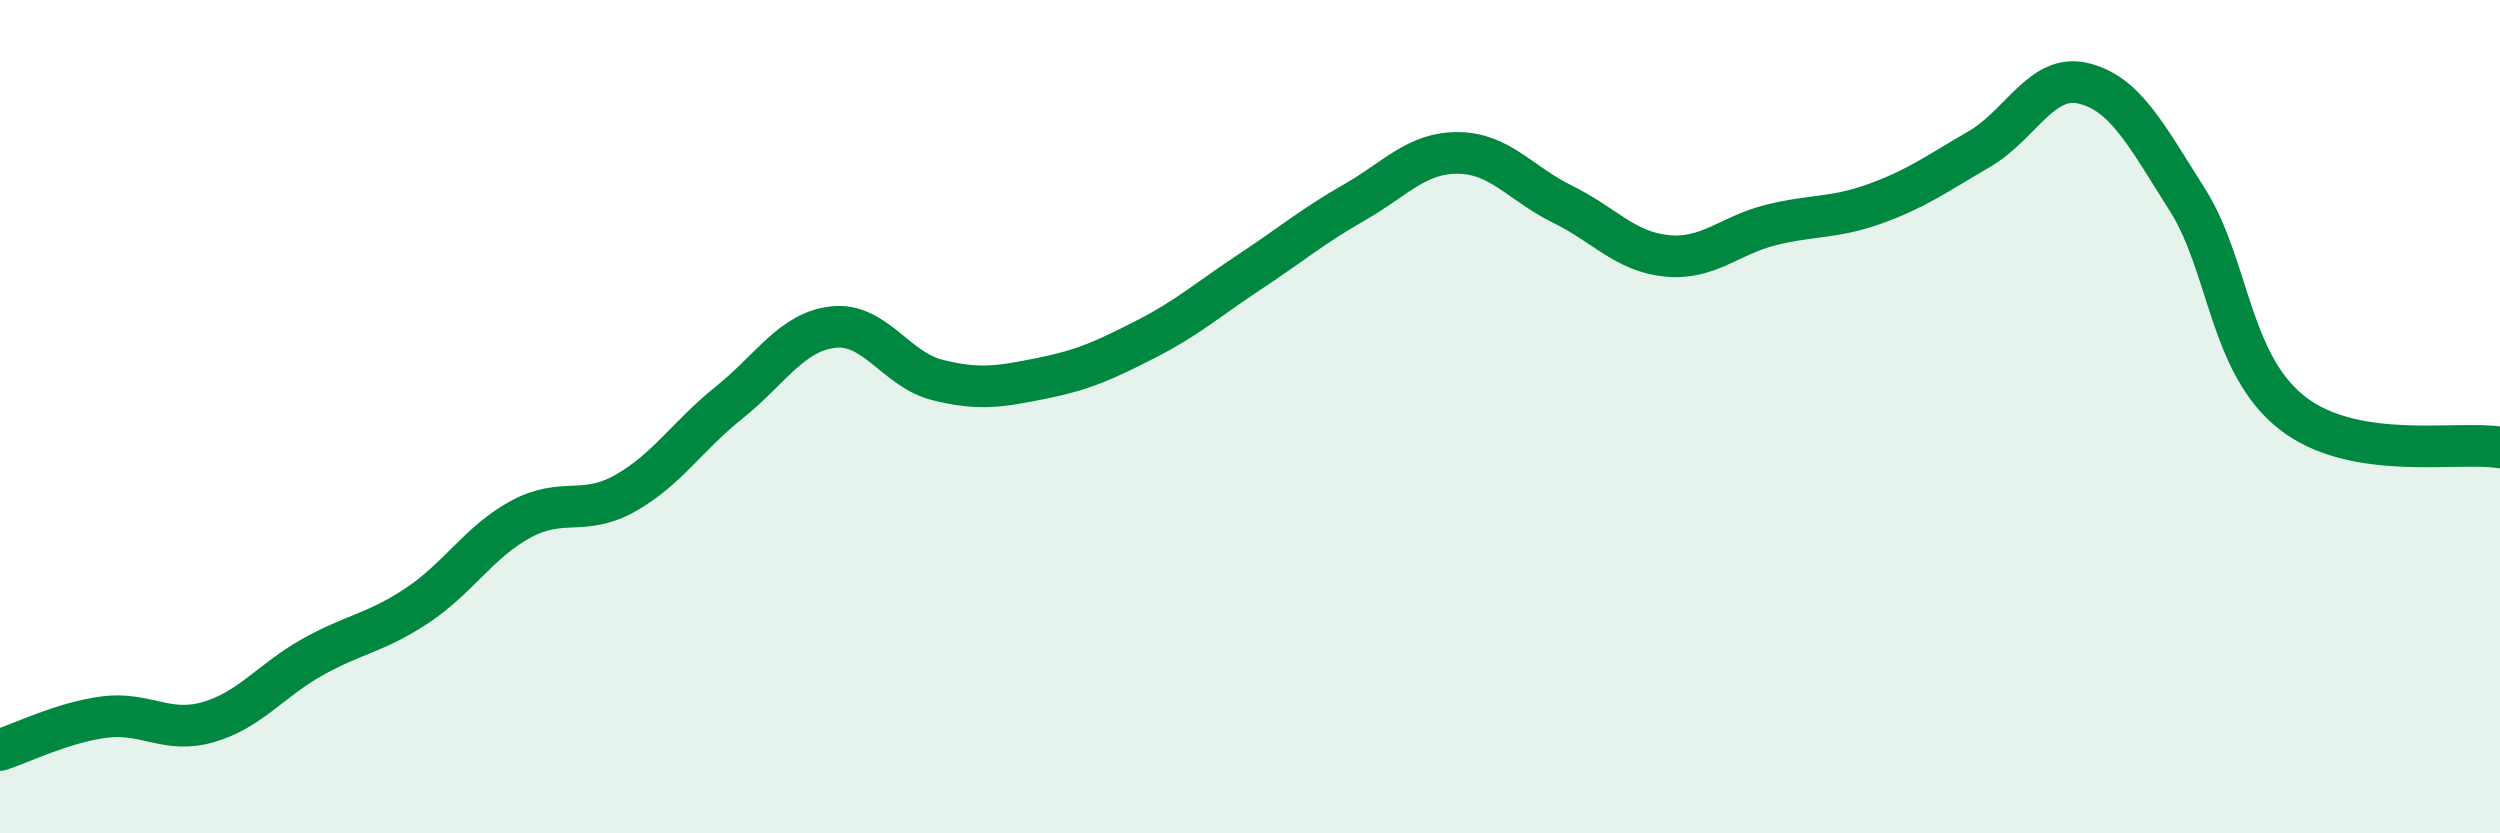
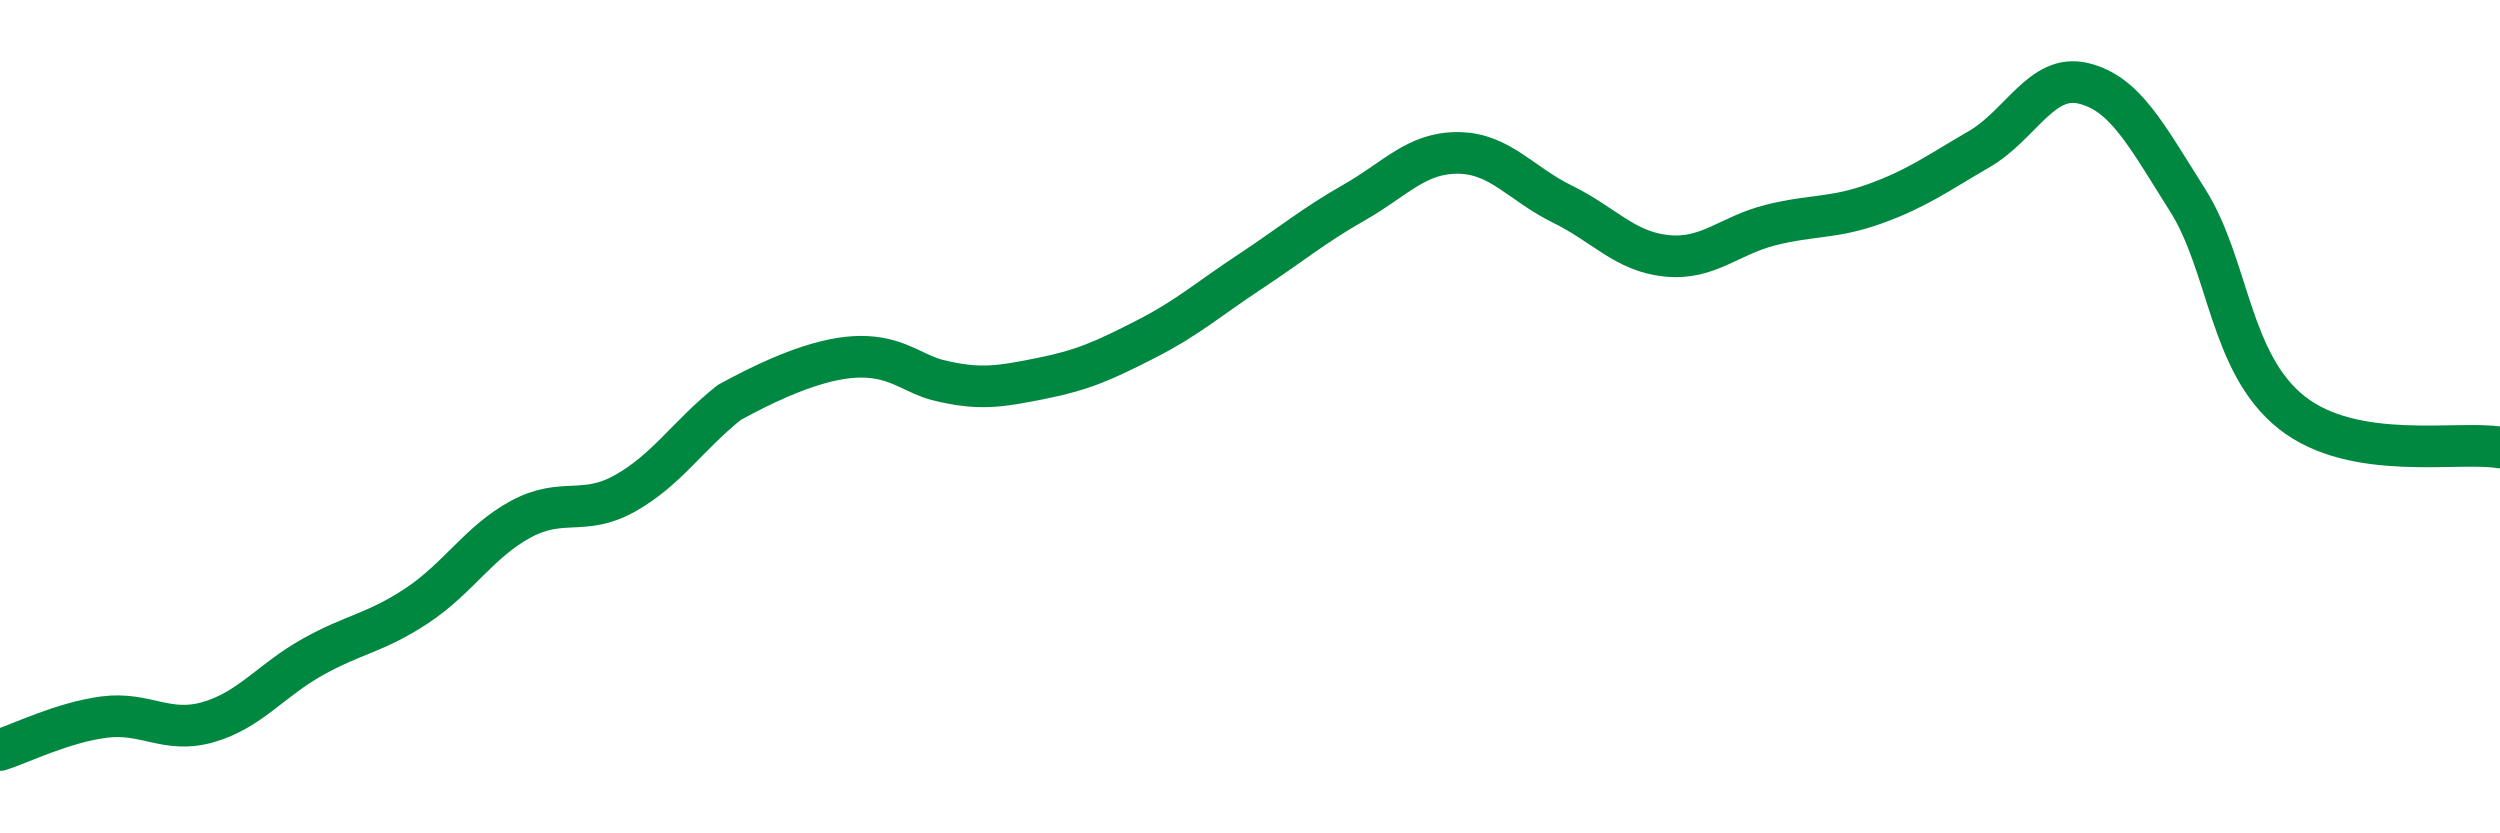
<svg xmlns="http://www.w3.org/2000/svg" width="60" height="20" viewBox="0 0 60 20">
-   <path d="M 0,18 C 0.5,17.84 1.5,17.34 2.5,17.21 C 3.5,17.08 4,17.62 5,17.33 C 6,17.04 6.5,16.33 7.5,15.77 C 8.5,15.21 9,15.2 10,14.54 C 11,13.88 11.5,13 12.5,12.46 C 13.5,11.92 14,12.4 15,11.84 C 16,11.28 16.5,10.46 17.5,9.66 C 18.5,8.86 19,7.96 20,7.85 C 21,7.74 21.5,8.87 22.5,9.12 C 23.5,9.37 24,9.28 25,9.08 C 26,8.88 26.5,8.65 27.5,8.14 C 28.5,7.63 29,7.18 30,6.52 C 31,5.86 31.5,5.43 32.5,4.86 C 33.5,4.29 34,3.66 35,3.67 C 36,3.68 36.5,4.41 37.5,4.9 C 38.5,5.39 39,6.04 40,6.14 C 41,6.24 41.5,5.65 42.5,5.4 C 43.5,5.15 44,5.25 45,4.89 C 46,4.53 46.5,4.16 47.5,3.58 C 48.5,3 49,1.76 50,2 C 51,2.24 51.5,3.22 52.5,4.8 C 53.5,6.38 53.5,8.71 55,9.9 C 56.5,11.09 59,10.57 60,10.74L60 20L0 20Z" fill="#008740" opacity="0.1" stroke-linecap="round" stroke-linejoin="round" />
-   <path d="M 0,18 C 0.5,17.84 1.5,17.34 2.5,17.21 C 3.5,17.08 4,17.62 5,17.33 C 6,17.04 6.5,16.33 7.5,15.77 C 8.5,15.21 9,15.2 10,14.54 C 11,13.88 11.5,13 12.5,12.46 C 13.5,11.92 14,12.4 15,11.84 C 16,11.28 16.5,10.46 17.5,9.66 C 18.5,8.86 19,7.96 20,7.85 C 21,7.74 21.5,8.87 22.5,9.12 C 23.5,9.37 24,9.28 25,9.08 C 26,8.88 26.5,8.65 27.5,8.14 C 28.5,7.63 29,7.18 30,6.52 C 31,5.86 31.5,5.43 32.5,4.86 C 33.5,4.29 34,3.66 35,3.67 C 36,3.68 36.5,4.41 37.5,4.9 C 38.5,5.39 39,6.04 40,6.14 C 41,6.24 41.5,5.65 42.5,5.4 C 43.5,5.15 44,5.25 45,4.89 C 46,4.53 46.5,4.16 47.5,3.58 C 48.5,3 49,1.76 50,2 C 51,2.24 51.5,3.22 52.5,4.8 C 53.5,6.38 53.5,8.71 55,9.9 C 56.5,11.09 59,10.57 60,10.74" stroke="#008740" stroke-width="1" fill="none" stroke-linecap="round" stroke-linejoin="round" />
+   <path d="M 0,18 C 0.5,17.84 1.5,17.34 2.5,17.21 C 3.5,17.08 4,17.62 5,17.33 C 6,17.04 6.5,16.33 7.5,15.77 C 8.5,15.21 9,15.2 10,14.54 C 11,13.88 11.5,13 12.5,12.46 C 13.5,11.92 14,12.4 15,11.84 C 16,11.28 16.5,10.46 17.5,9.66 C 21,7.74 21.5,8.87 22.5,9.12 C 23.5,9.37 24,9.28 25,9.08 C 26,8.88 26.5,8.65 27.5,8.14 C 28.5,7.63 29,7.18 30,6.52 C 31,5.86 31.5,5.43 32.5,4.86 C 33.5,4.29 34,3.66 35,3.67 C 36,3.68 36.5,4.41 37.5,4.9 C 38.5,5.39 39,6.04 40,6.14 C 41,6.24 41.5,5.65 42.5,5.4 C 43.5,5.15 44,5.25 45,4.89 C 46,4.53 46.5,4.16 47.5,3.58 C 48.5,3 49,1.76 50,2 C 51,2.24 51.5,3.22 52.5,4.8 C 53.5,6.38 53.5,8.71 55,9.9 C 56.5,11.09 59,10.57 60,10.74" stroke="#008740" stroke-width="1" fill="none" stroke-linecap="round" stroke-linejoin="round" />
</svg>